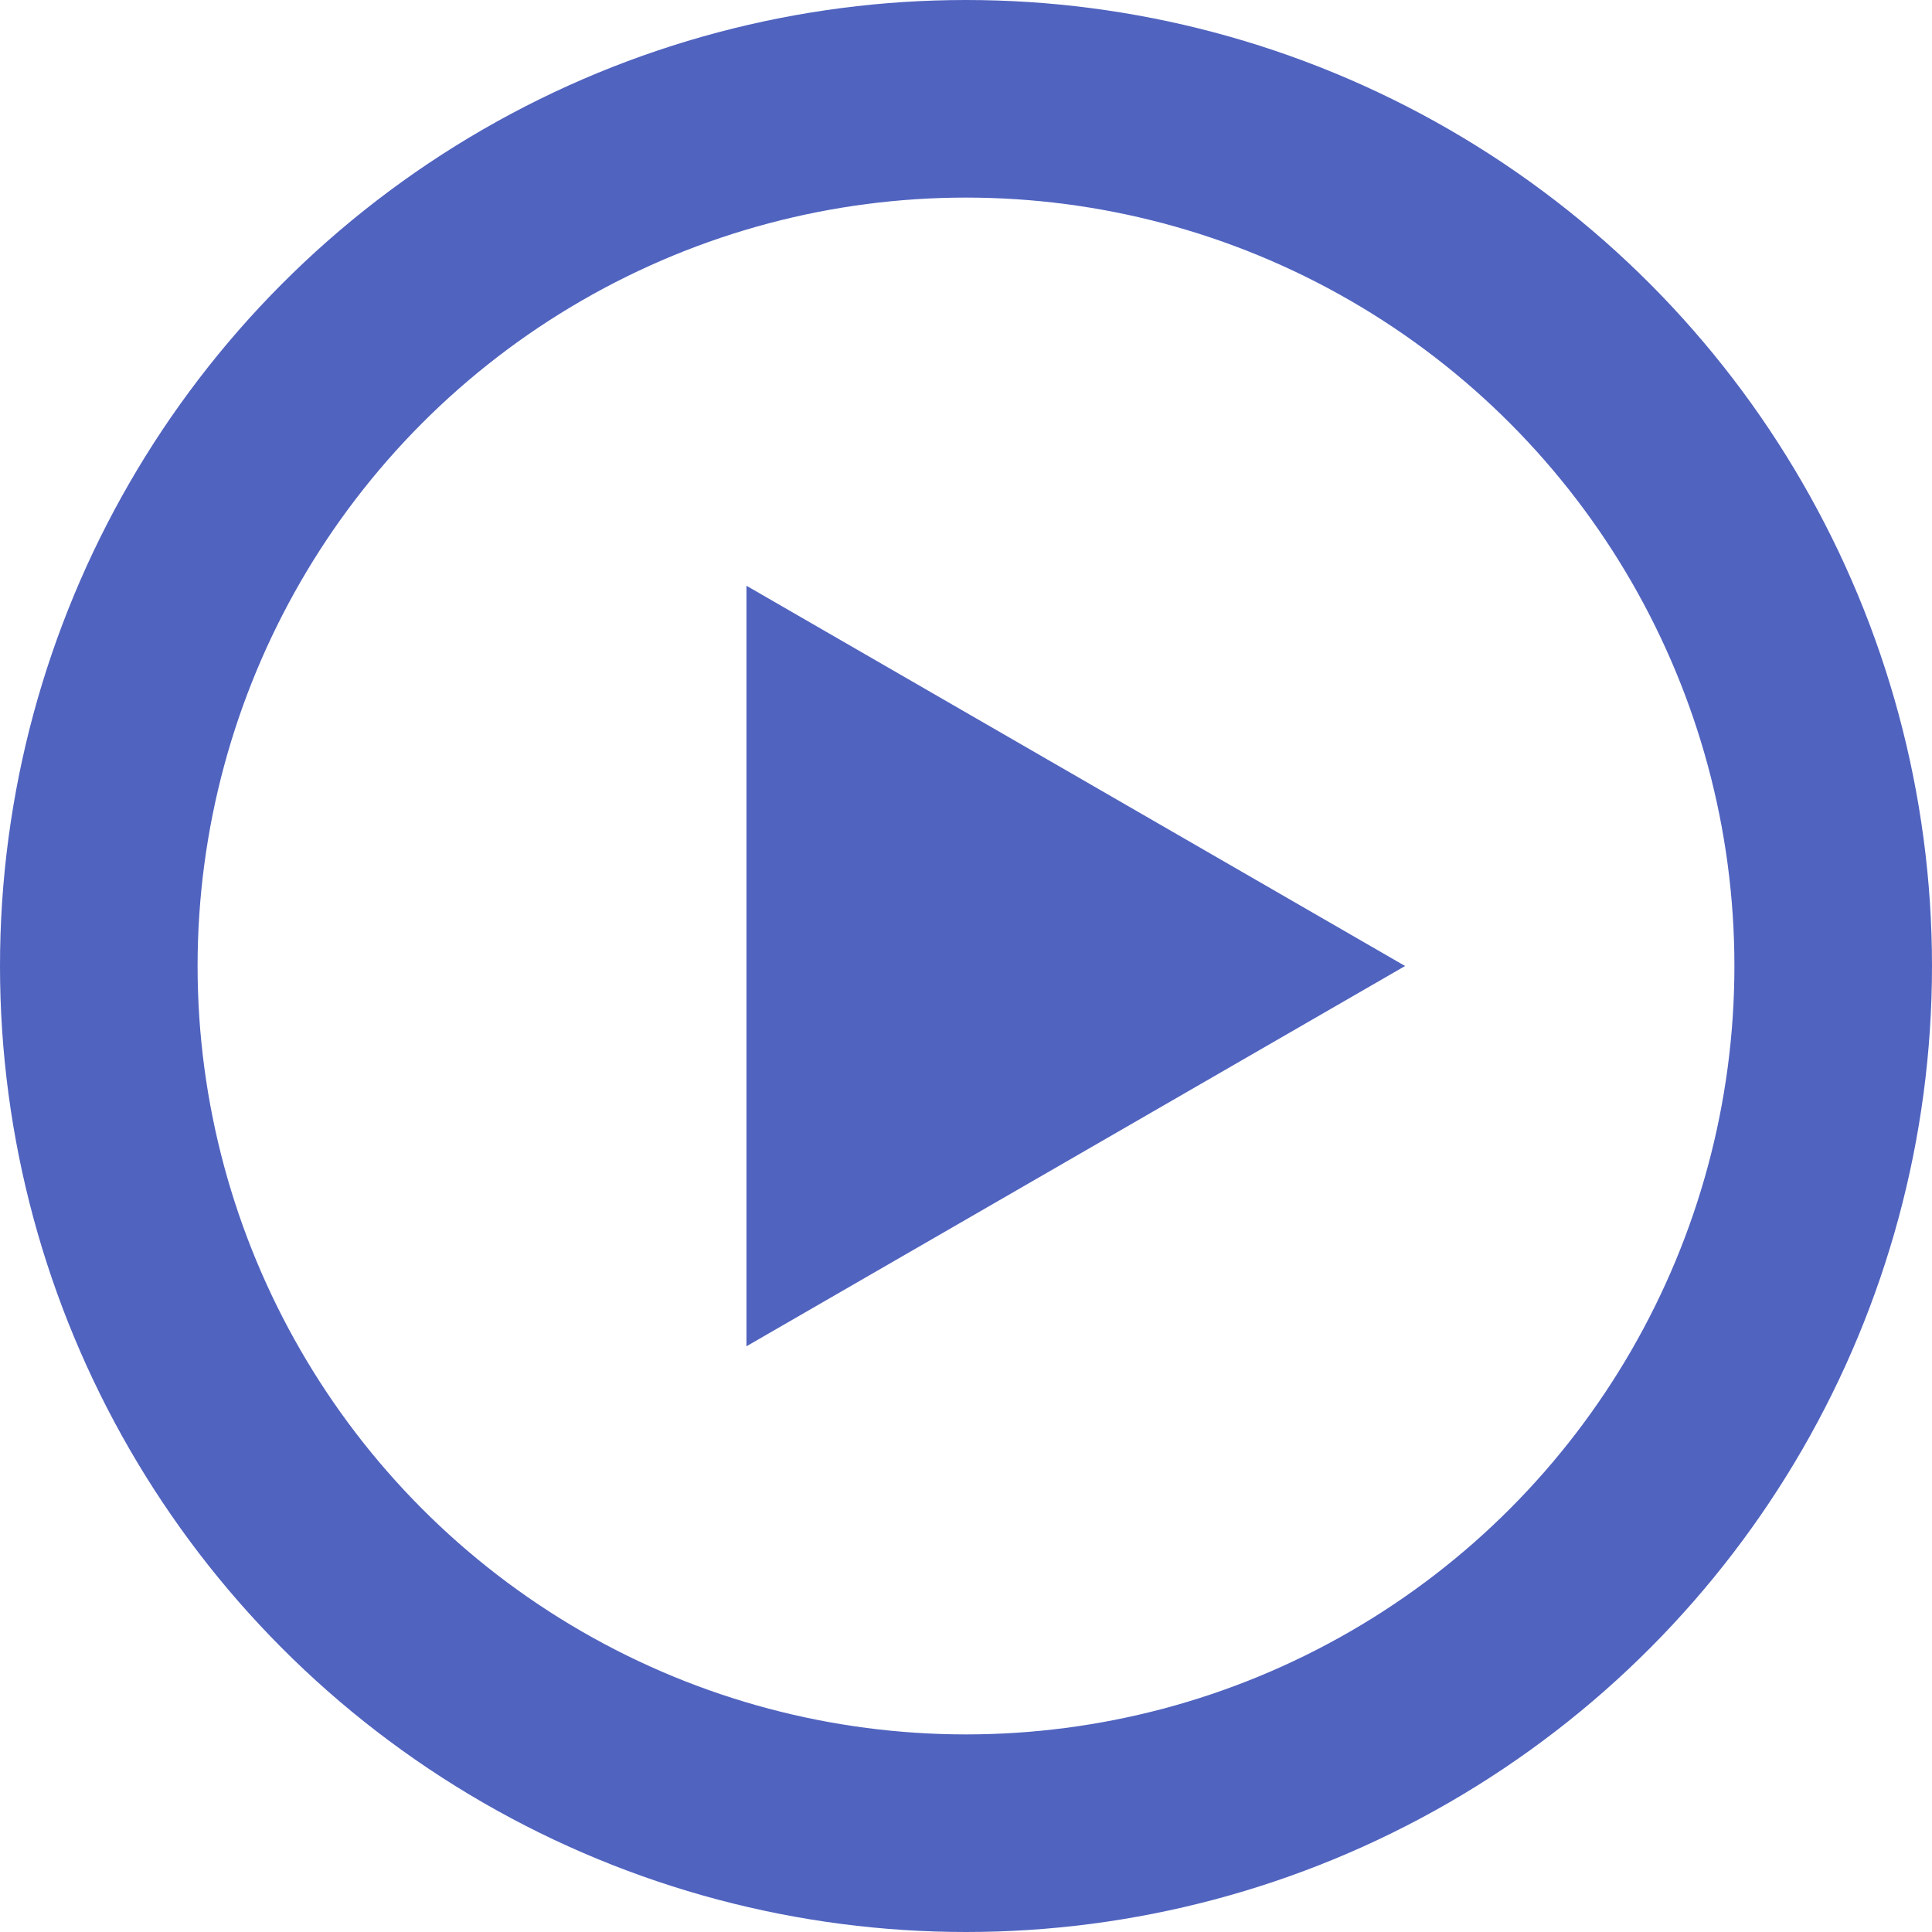
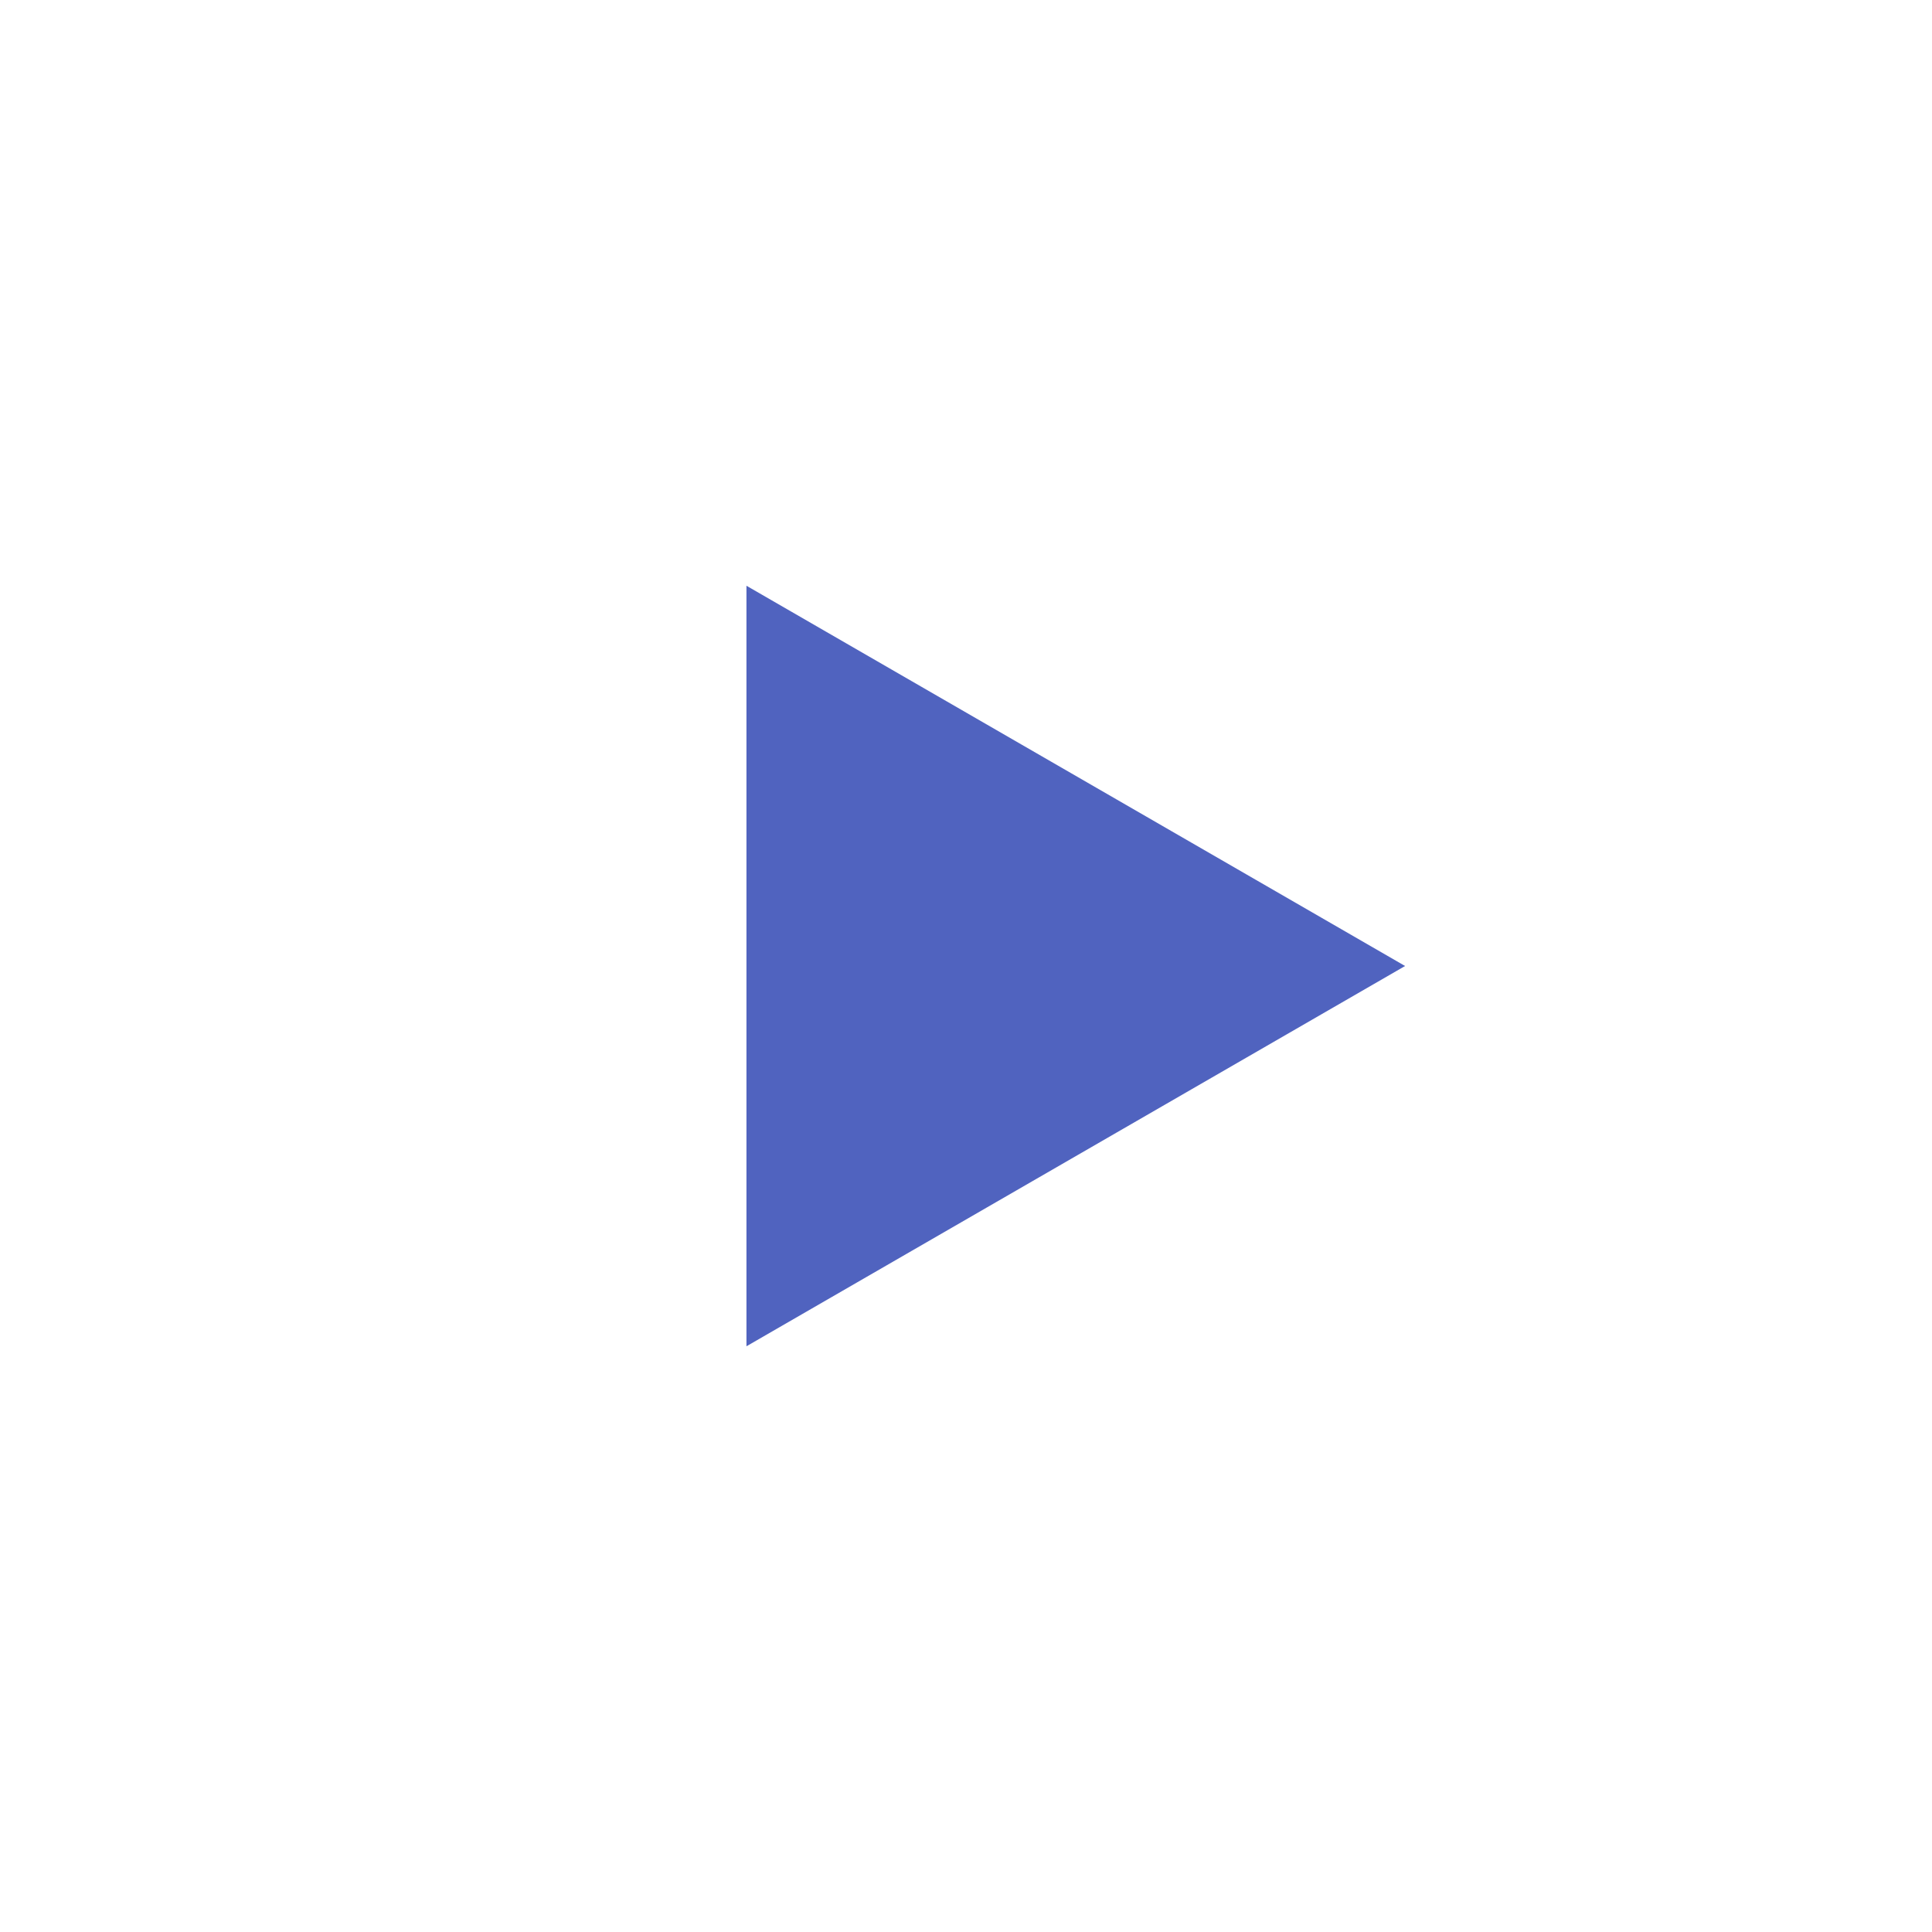
<svg xmlns="http://www.w3.org/2000/svg" width="88" height="88" viewBox="0 0 88 88" fill="none">
-   <circle cx="44" cy="44" r="39.5" stroke="#5063BF" stroke-width="9" />
  <path d="M64 44L34 61.321L34 26.68L64 44Z" fill="#5063BF" />
</svg>